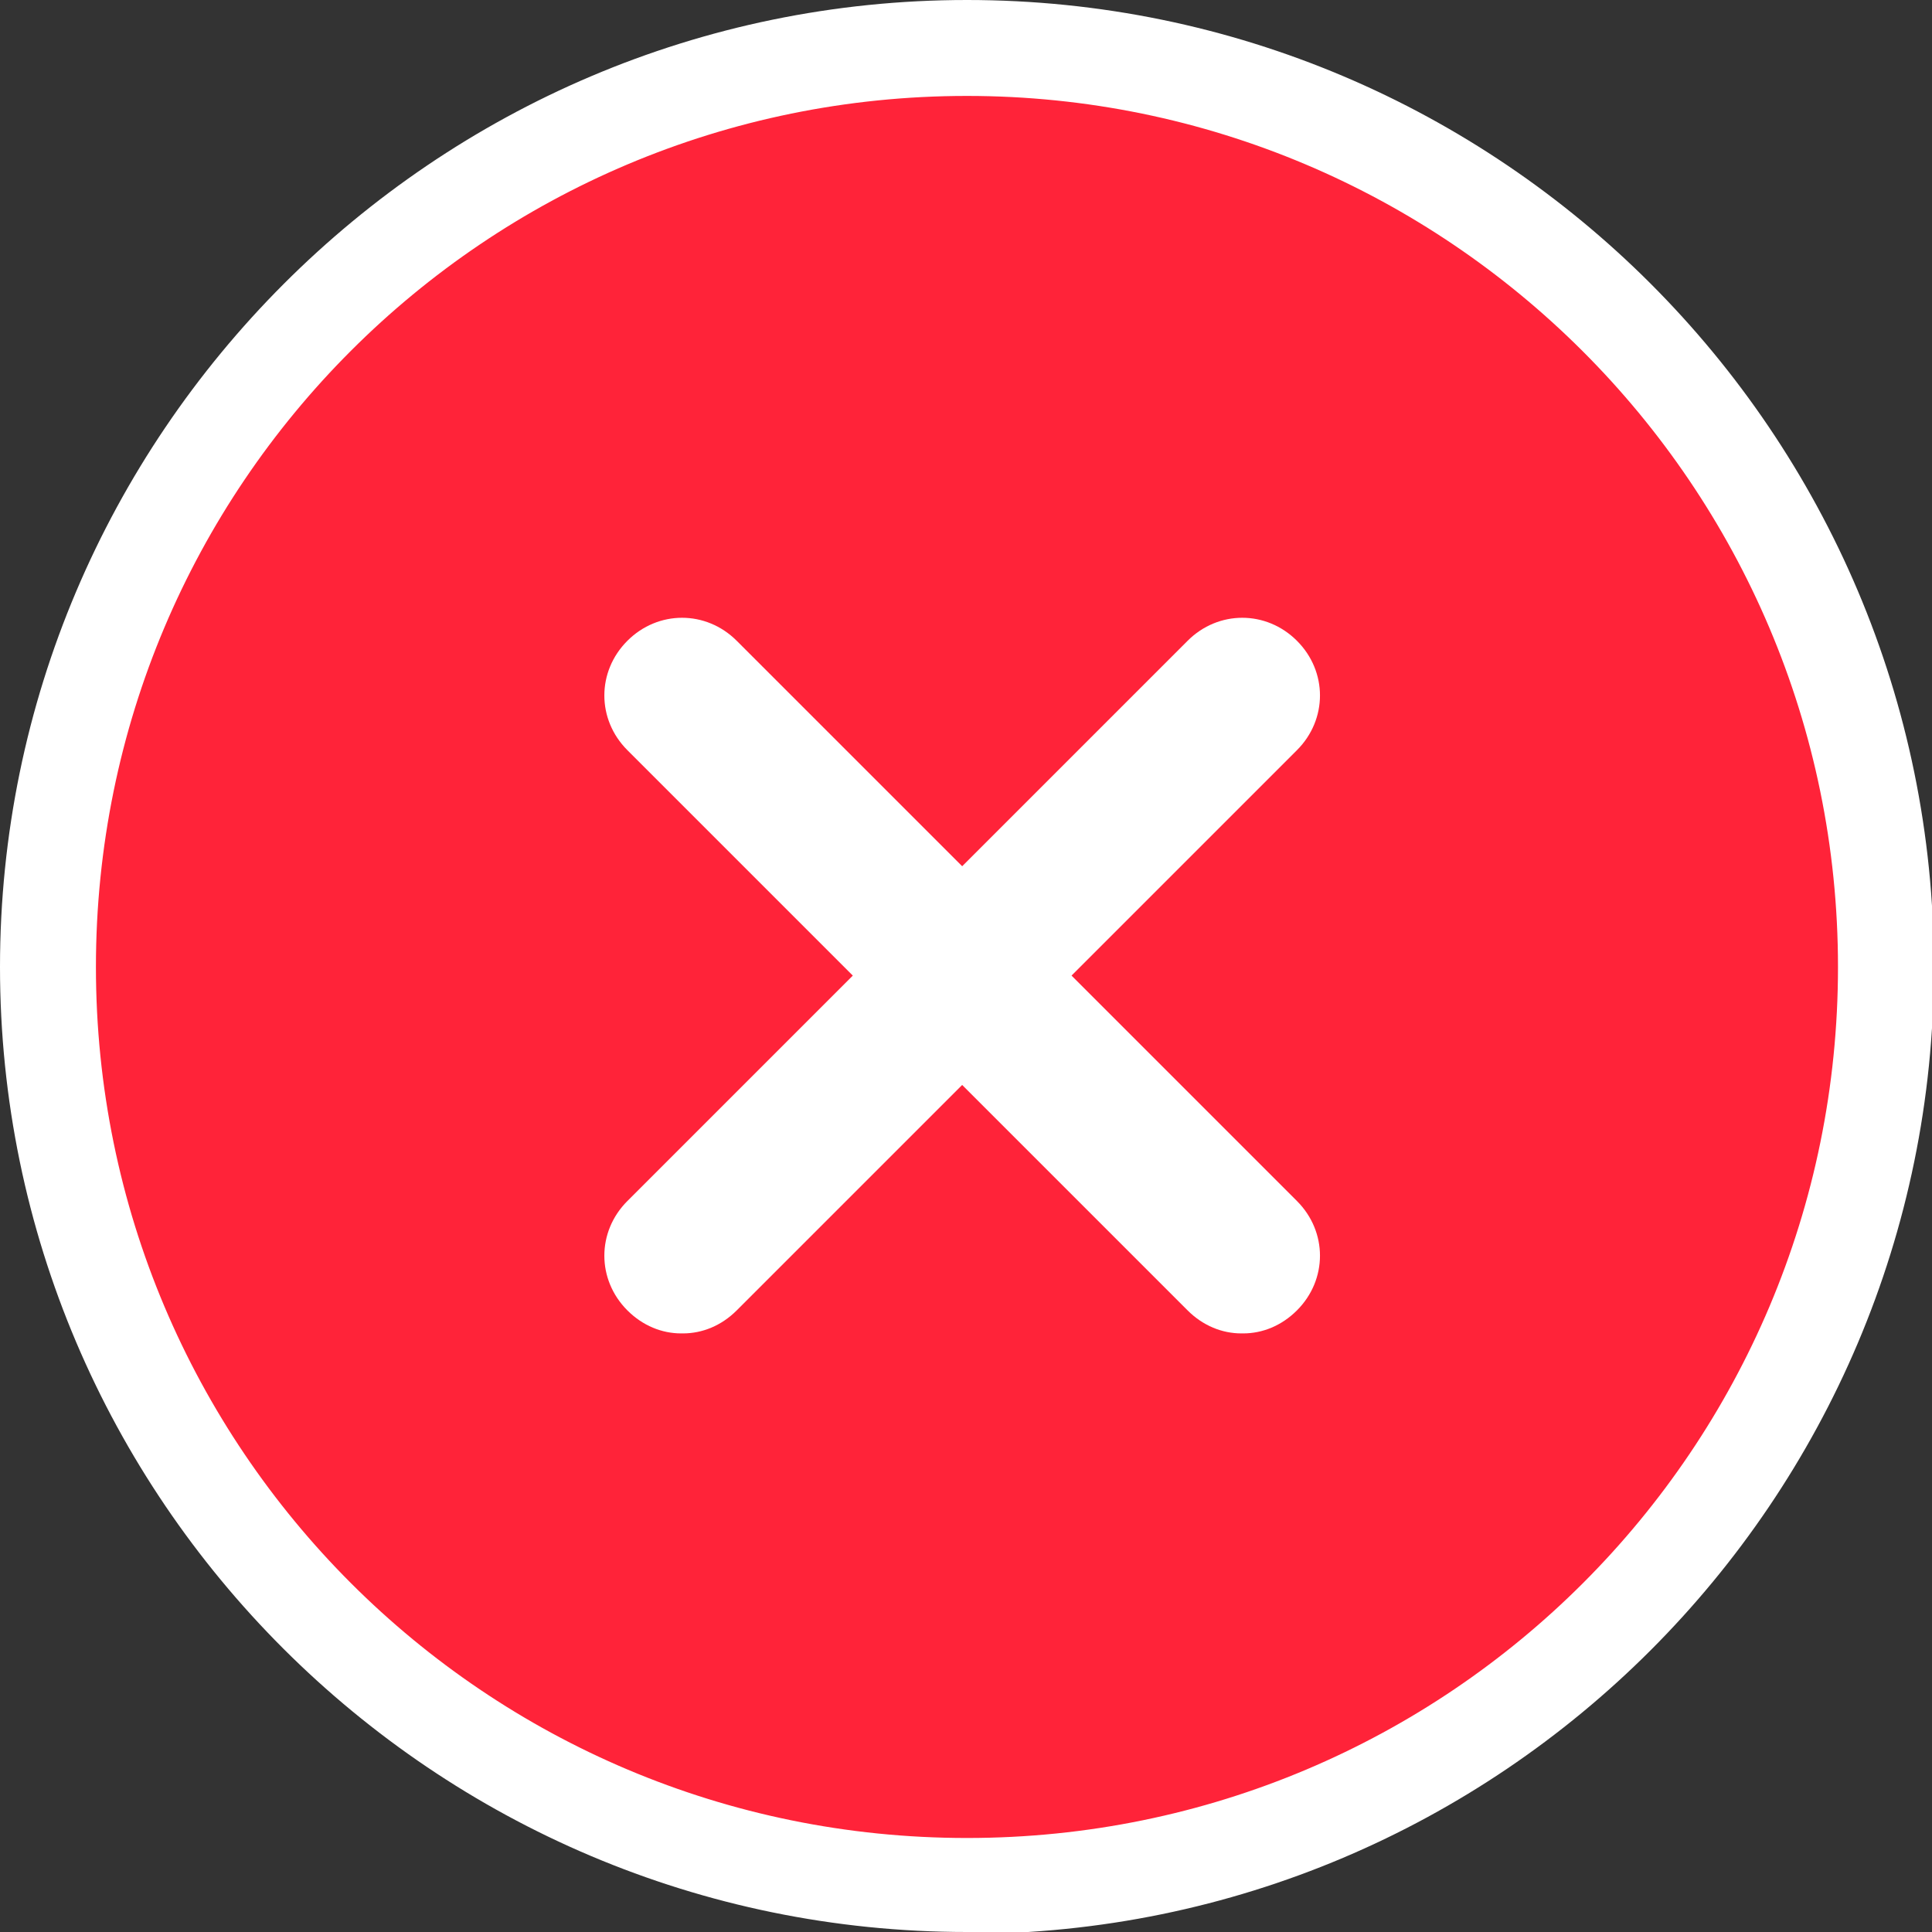
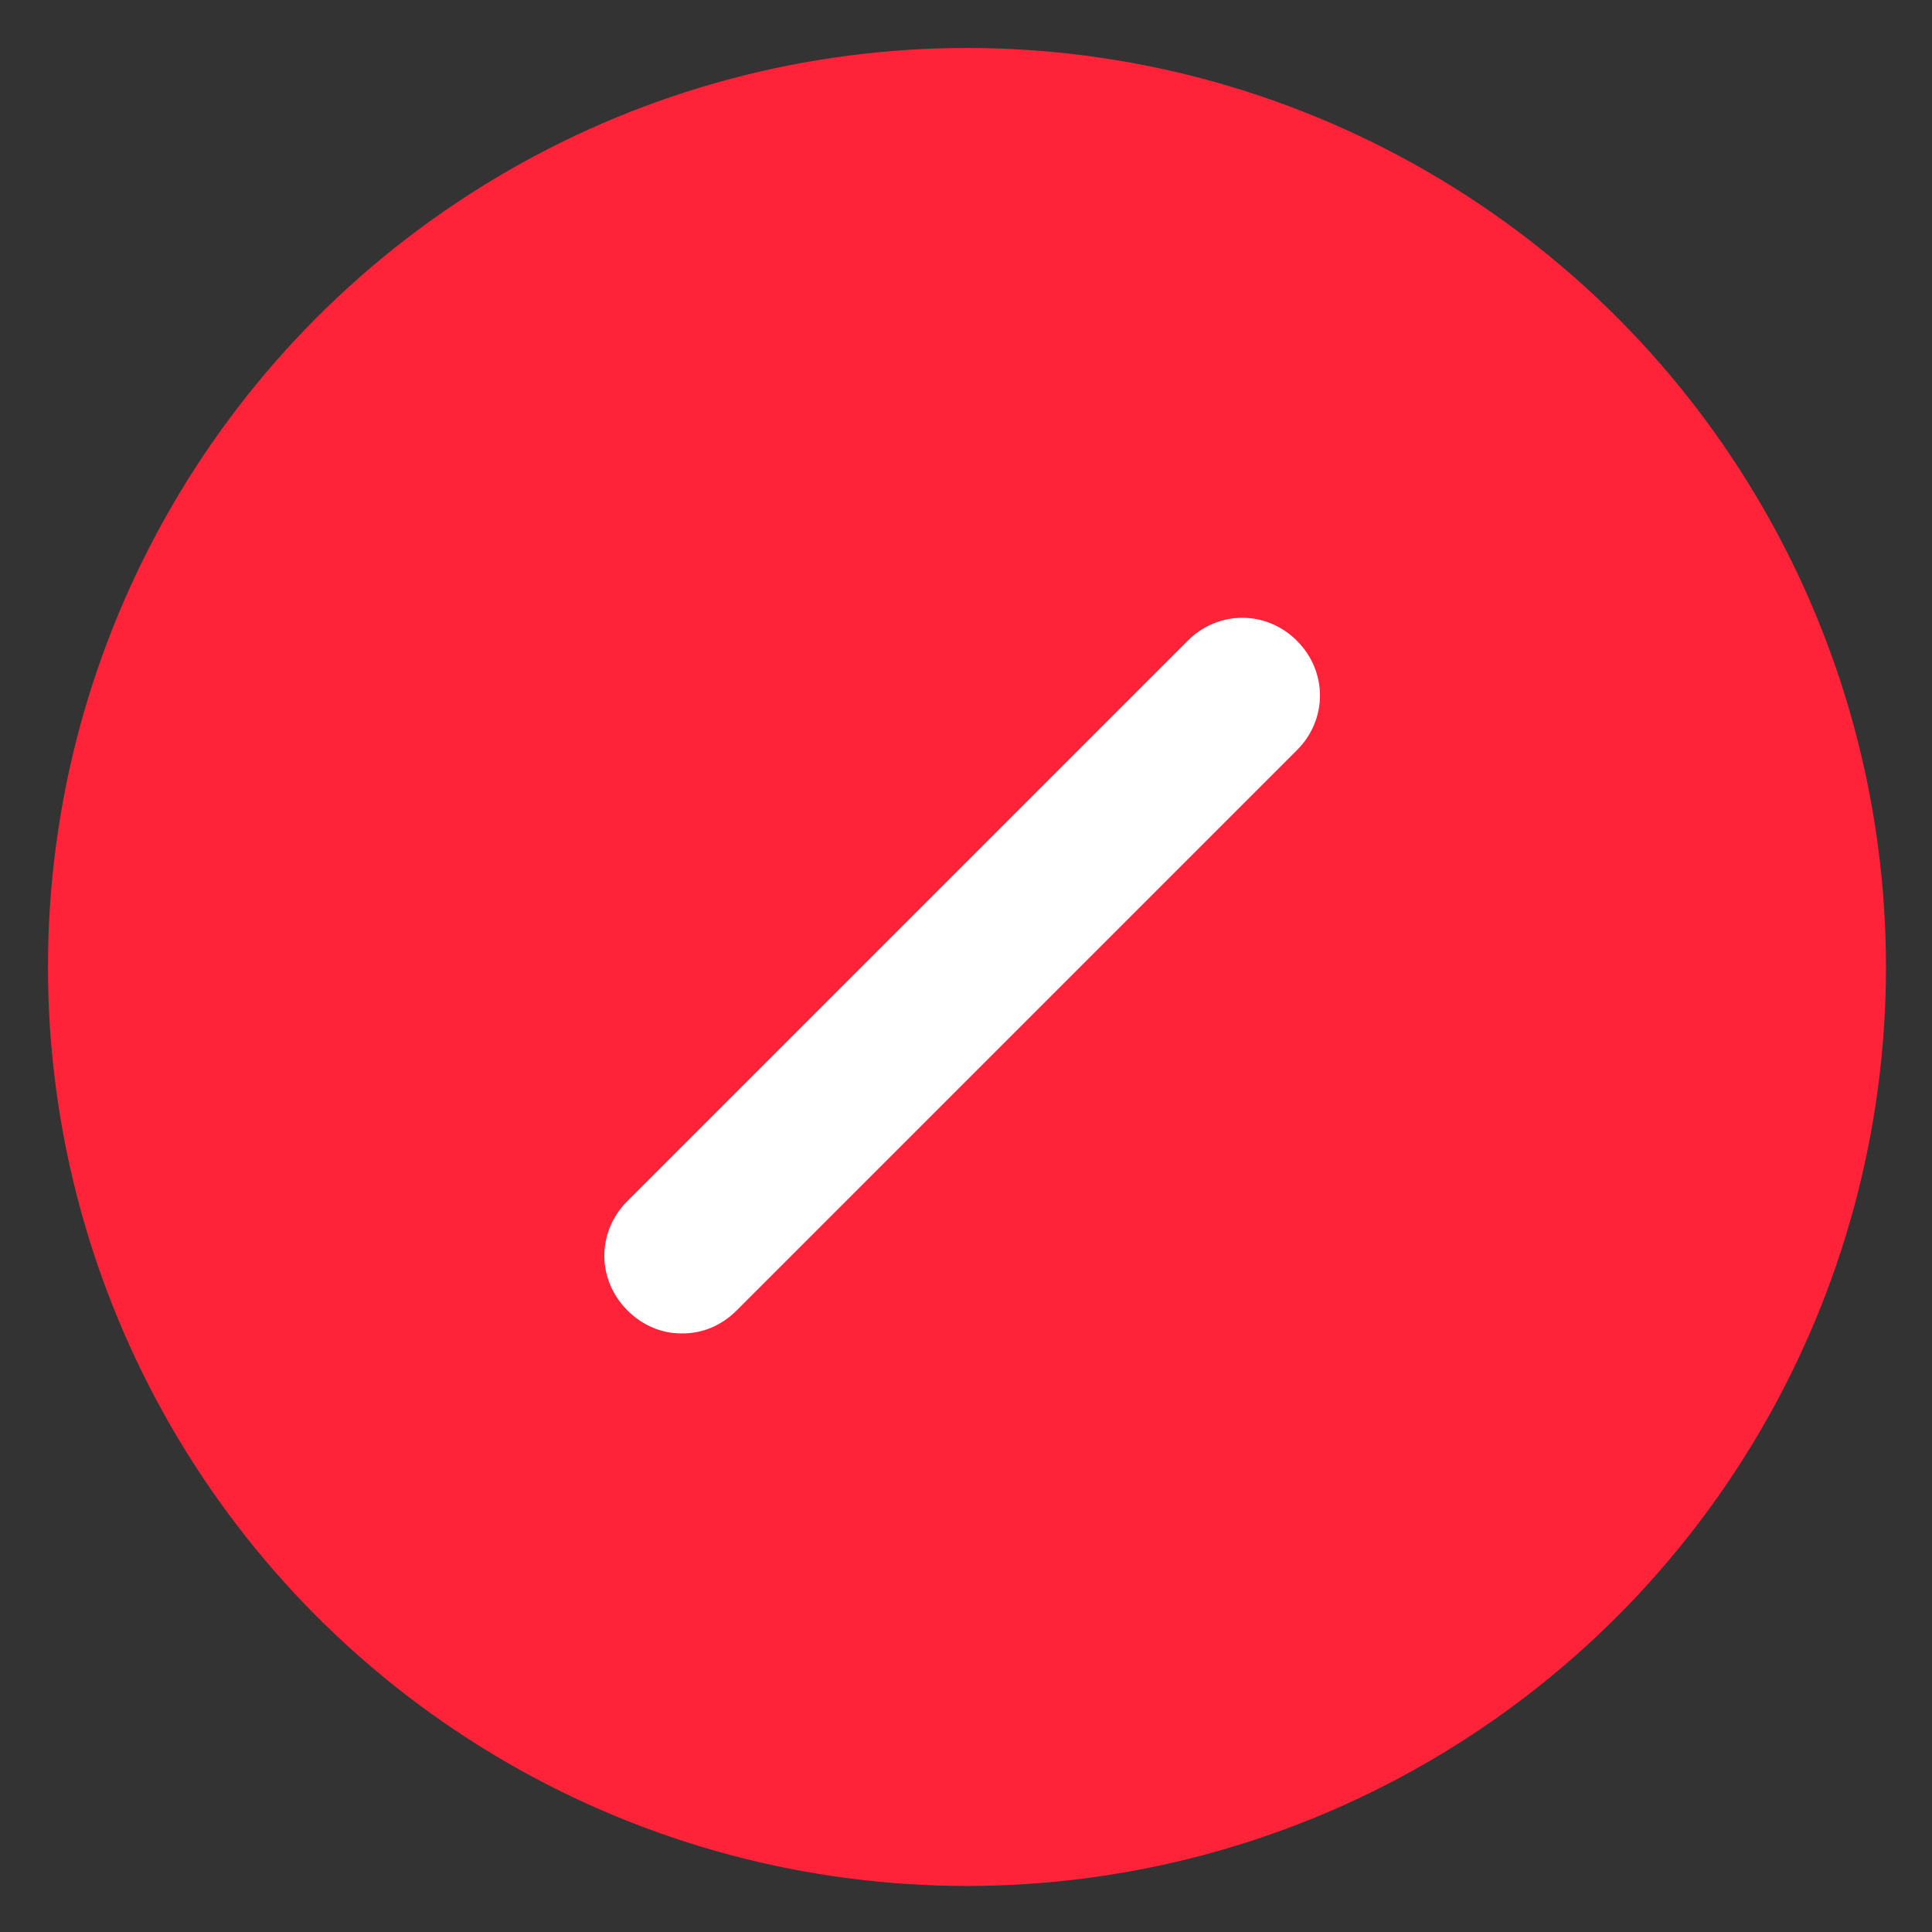
<svg xmlns="http://www.w3.org/2000/svg" id="_图层_2" version="1.1" viewBox="0 0 100.7 100.7">
  <rect x="0" y="0" width="100.7" height="100.7" fill="#333333" stroke="none" />
  <defs>
    <style>
      .st0 {
        fill: #fff;
      }

      .st1 {
        fill: #ff2339;
      }
    </style>
  </defs>
  <g id="Ebene_1">
    <g>
      <g>
        <circle class="st1" cx="50.4" cy="50.4" r="47.9" />
-         <path class="st0" d="M50.4,100.7C22.6,100.7,0,78.1,0,50.4S22.6,0,50.4,0s50.4,22.6,50.4,50.4-22.6,50.4-50.4,50.4ZM50.4,5C25.3,5,5,25.3,5,50.4s20.3,45.4,45.4,45.4,45.4-20.3,45.4-45.4S75.4,5,50.4,5Z" />
      </g>
      <g>
        <path class="st0" d="M35.5,69.5c-1,0-2-.4-2.8-1.2-1.6-1.6-1.6-4.1,0-5.7l29.2-29.2c1.6-1.6,4.1-1.6,5.7,0,1.6,1.6,1.6,4.1,0,5.7l-29.2,29.2c-.8.8-1.8,1.2-2.8,1.2Z" />
-         <path class="st0" d="M64.7,69.5c-1,0-2-.4-2.8-1.2l-29.2-29.2c-1.6-1.6-1.6-4.1,0-5.7,1.6-1.6,4.1-1.6,5.7,0l29.2,29.2c1.6,1.6,1.6,4.1,0,5.7-.8.8-1.8,1.2-2.8,1.2Z" />
      </g>
    </g>
  </g>
</svg>